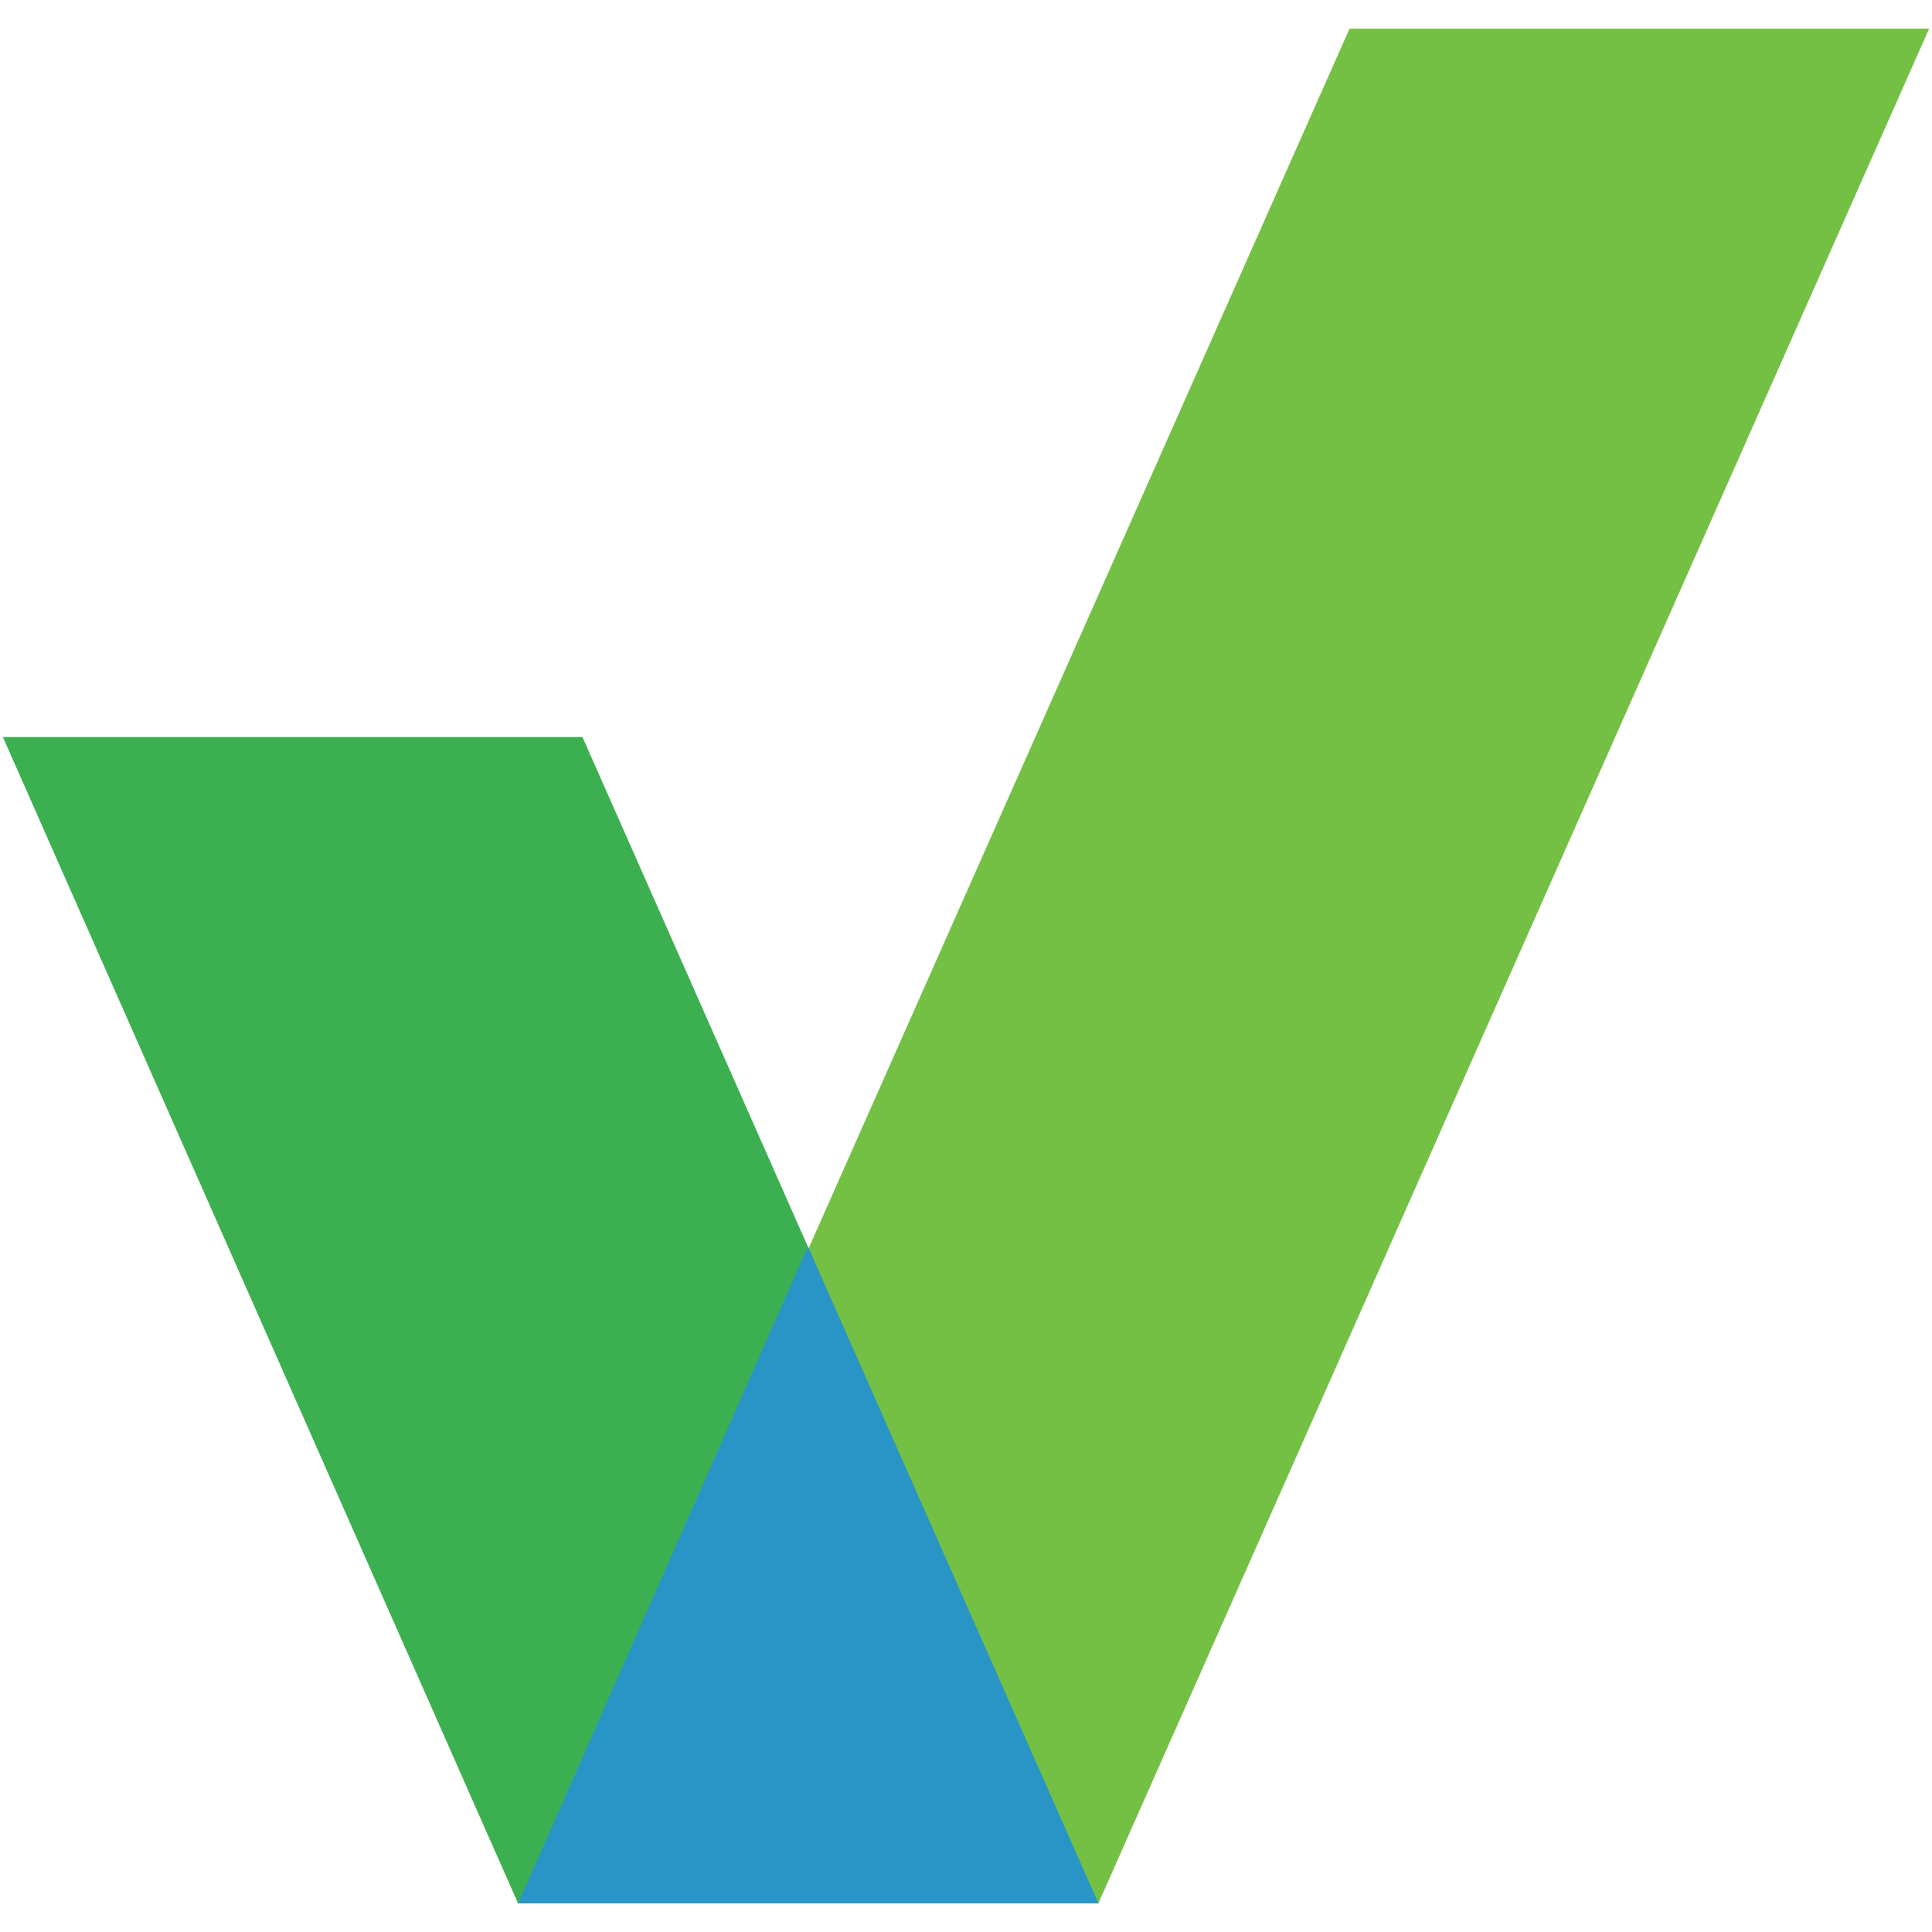
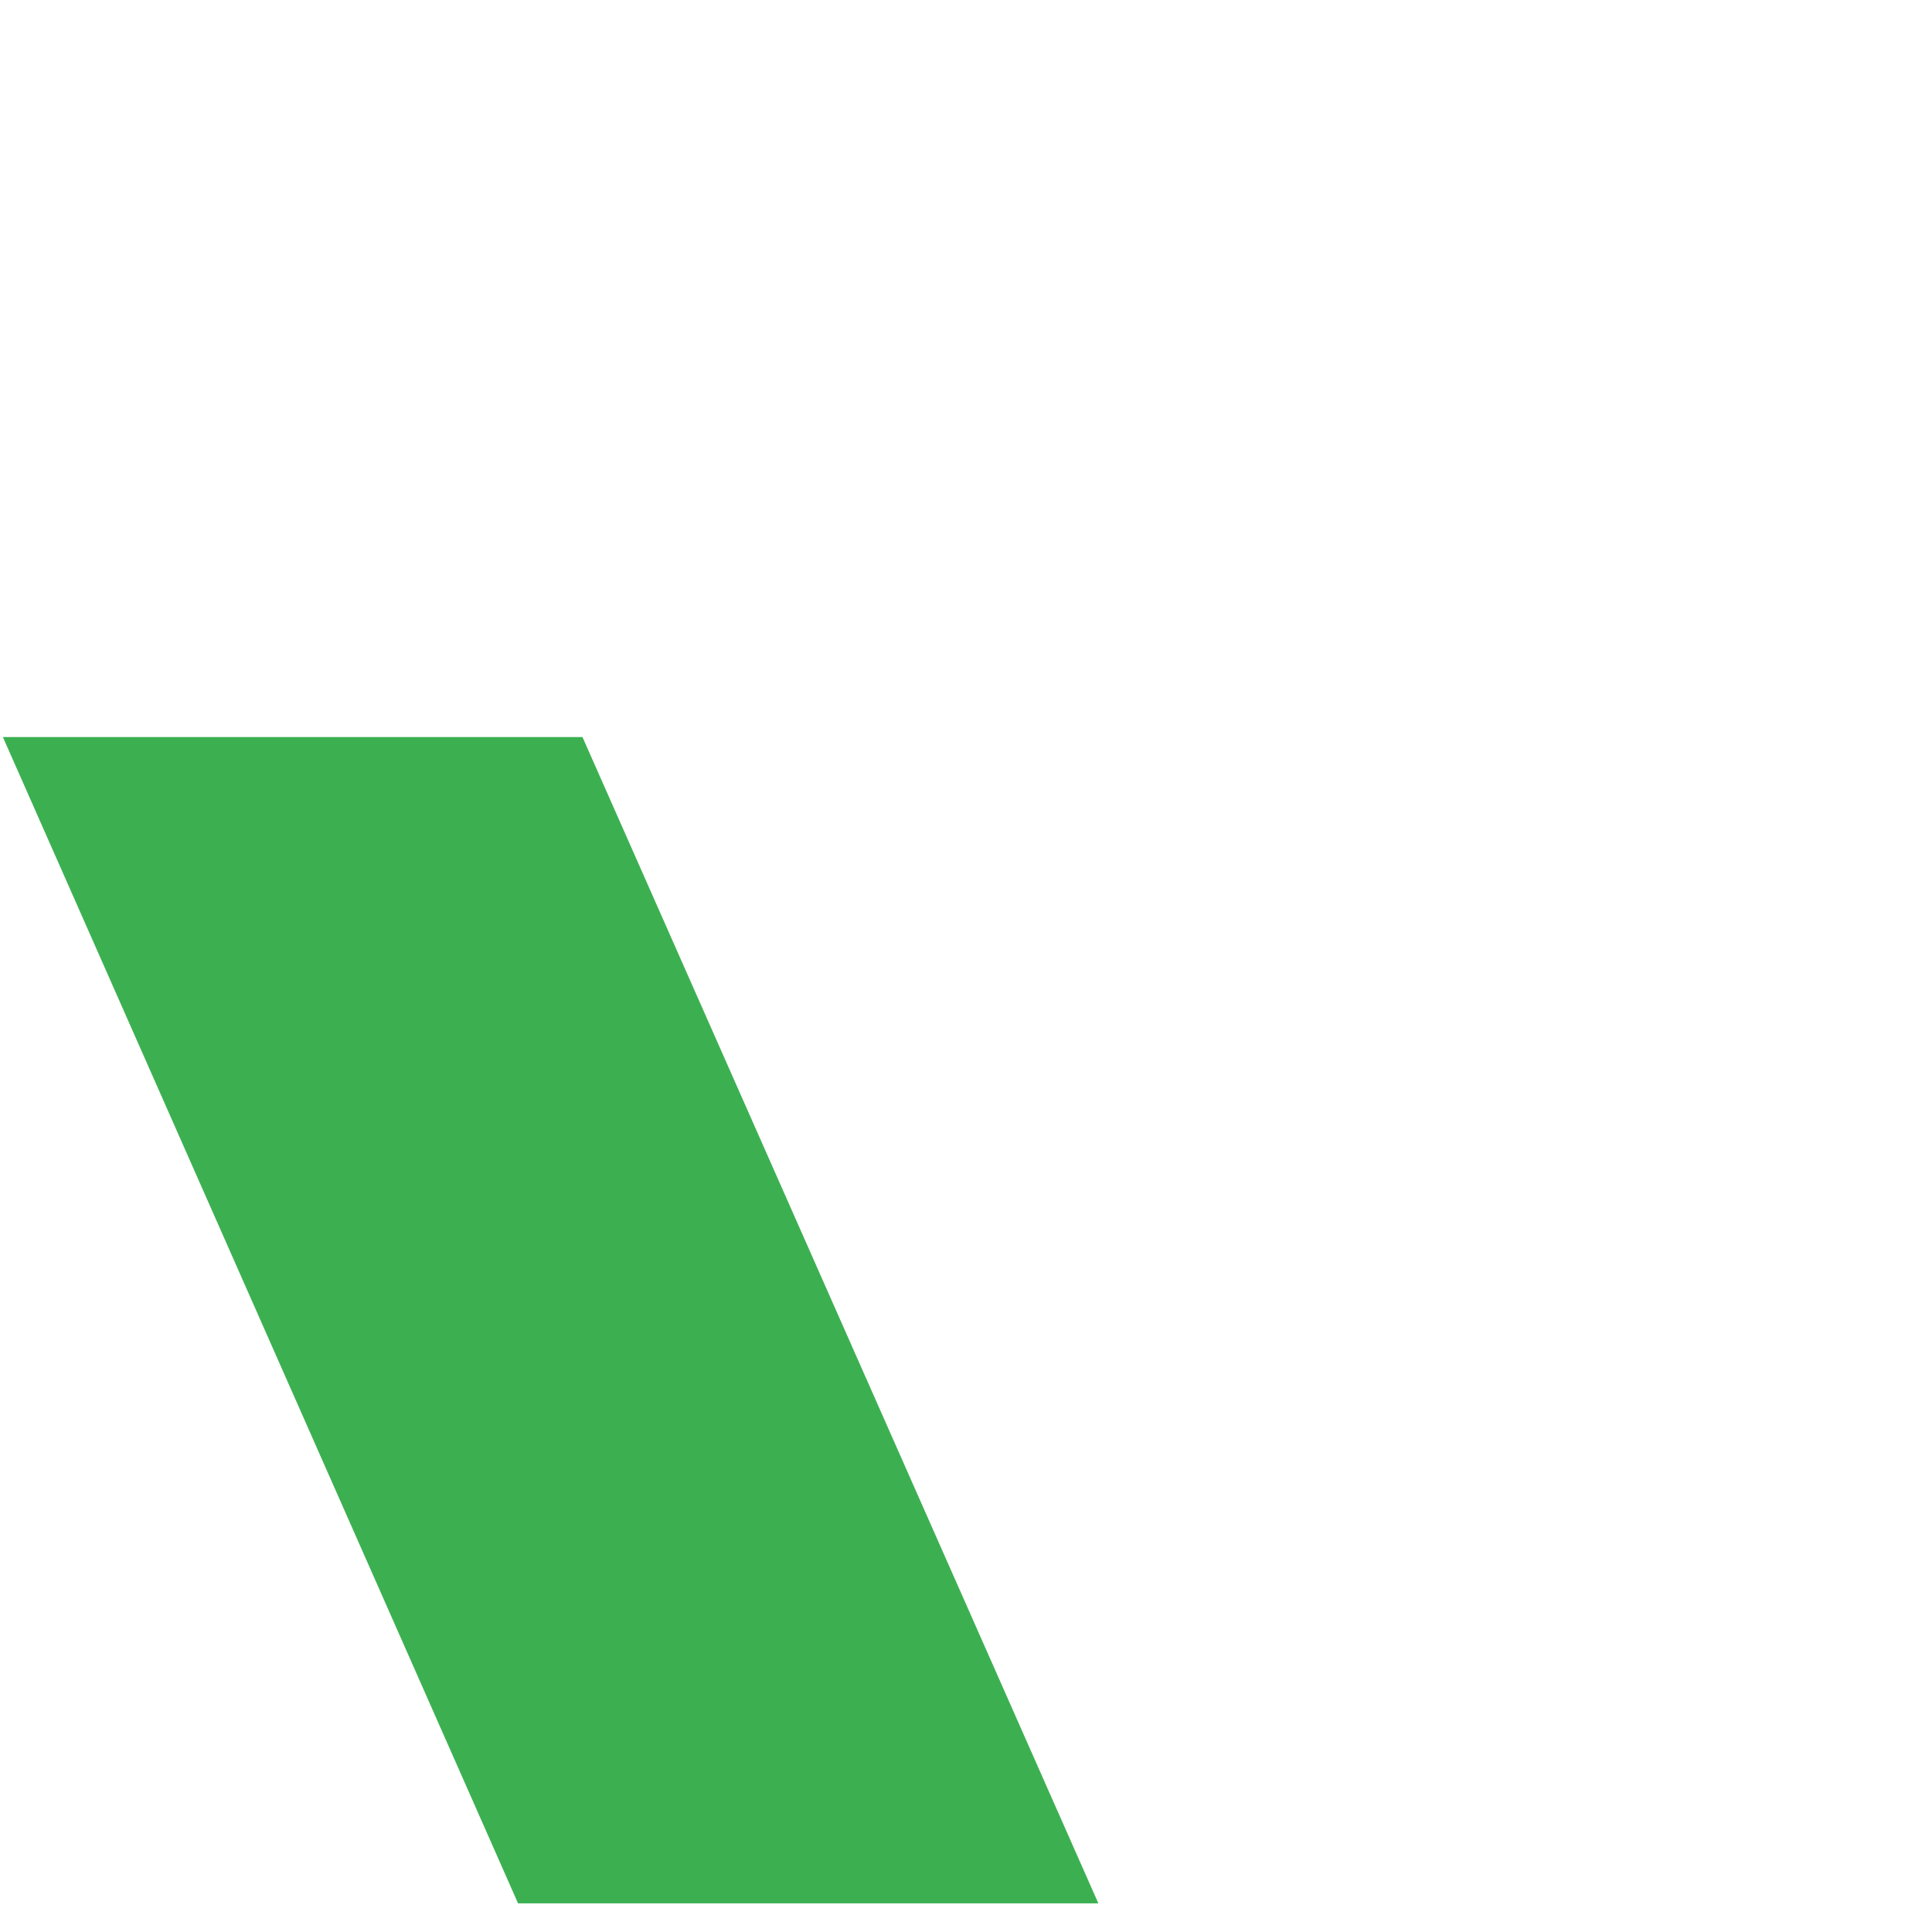
<svg xmlns="http://www.w3.org/2000/svg" version="1.1" id="Layer_1" x="0px" y="0px" viewBox="0 0 270 270" style="enable-background:new 0 0 270 270;" xml:space="preserve">
  <style type="text/css">
	.st0{fill:#74C045;}
	.st1{fill:#3CB051;}
	.st2{fill:#2995C6;}
</style>
  <g>
-     <polygon class="st0" points="153.5,266 72.4,266 188.6,4 269.6,4  " />
    <polygon class="st1" points="153.5,266 72.4,266 0.4,103 81.4,103  " />
-     <polygon class="st2" points="153.5,266 72.4,266 112.9,174.2  " />
  </g>
</svg>